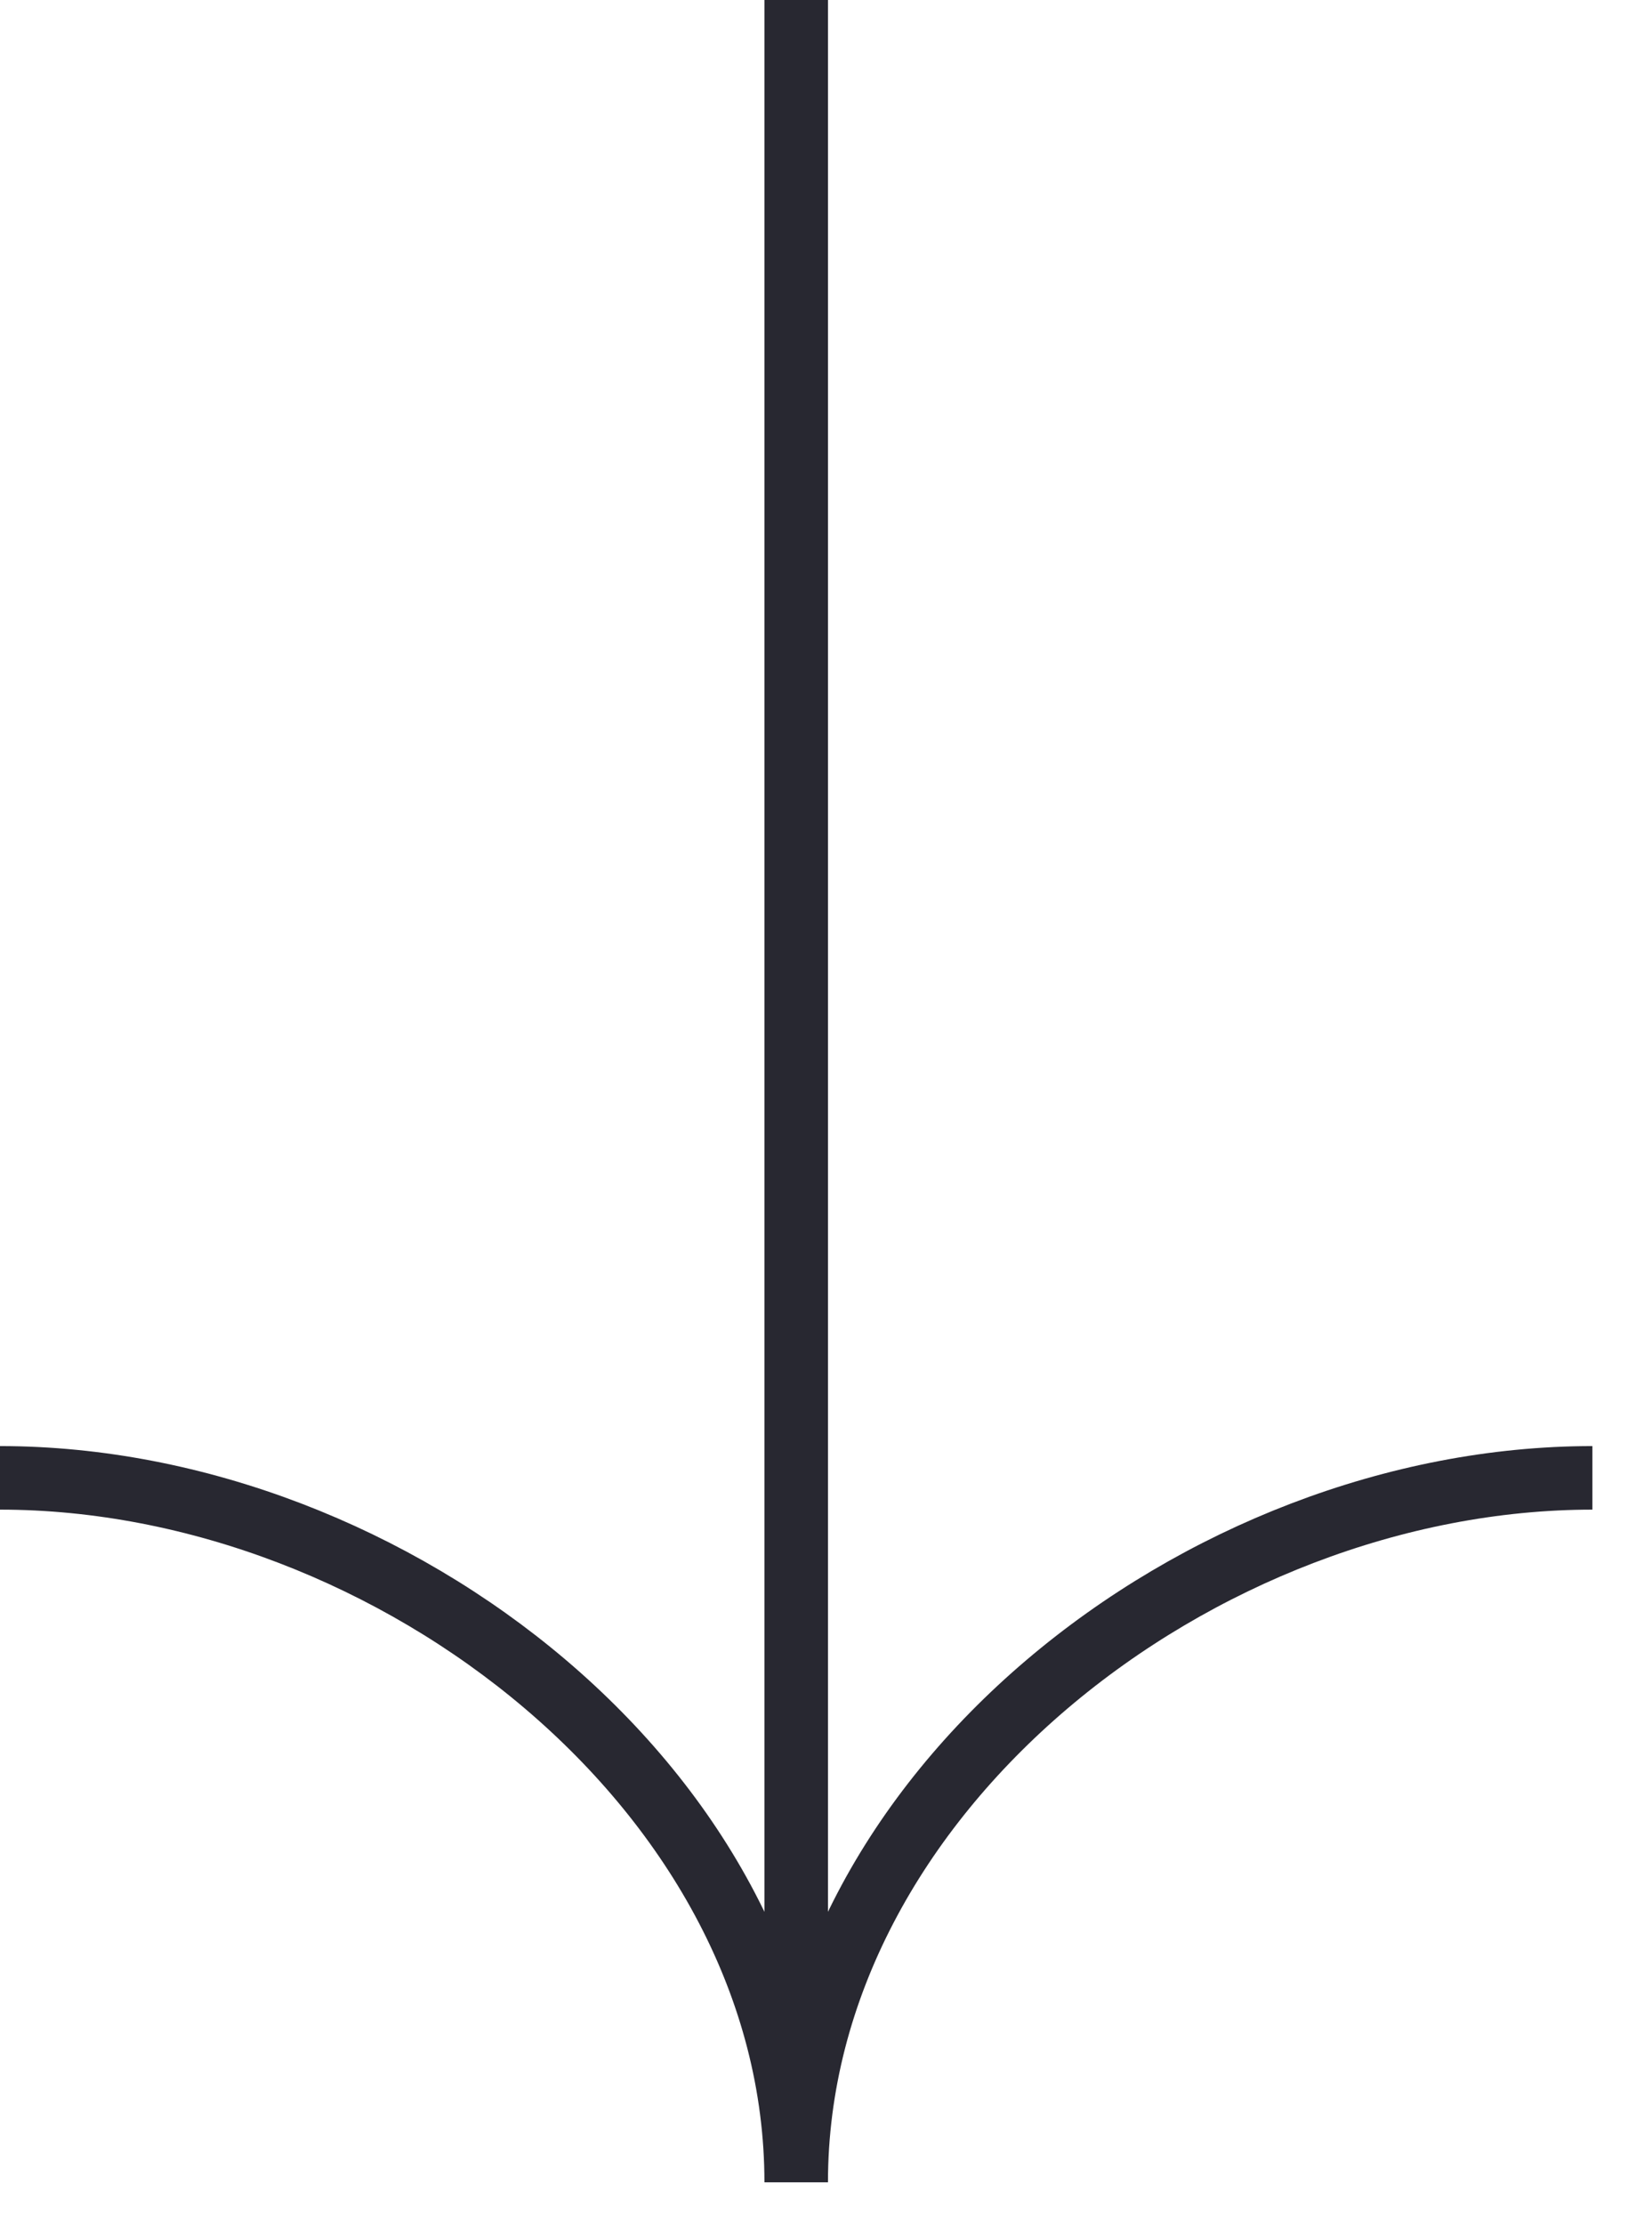
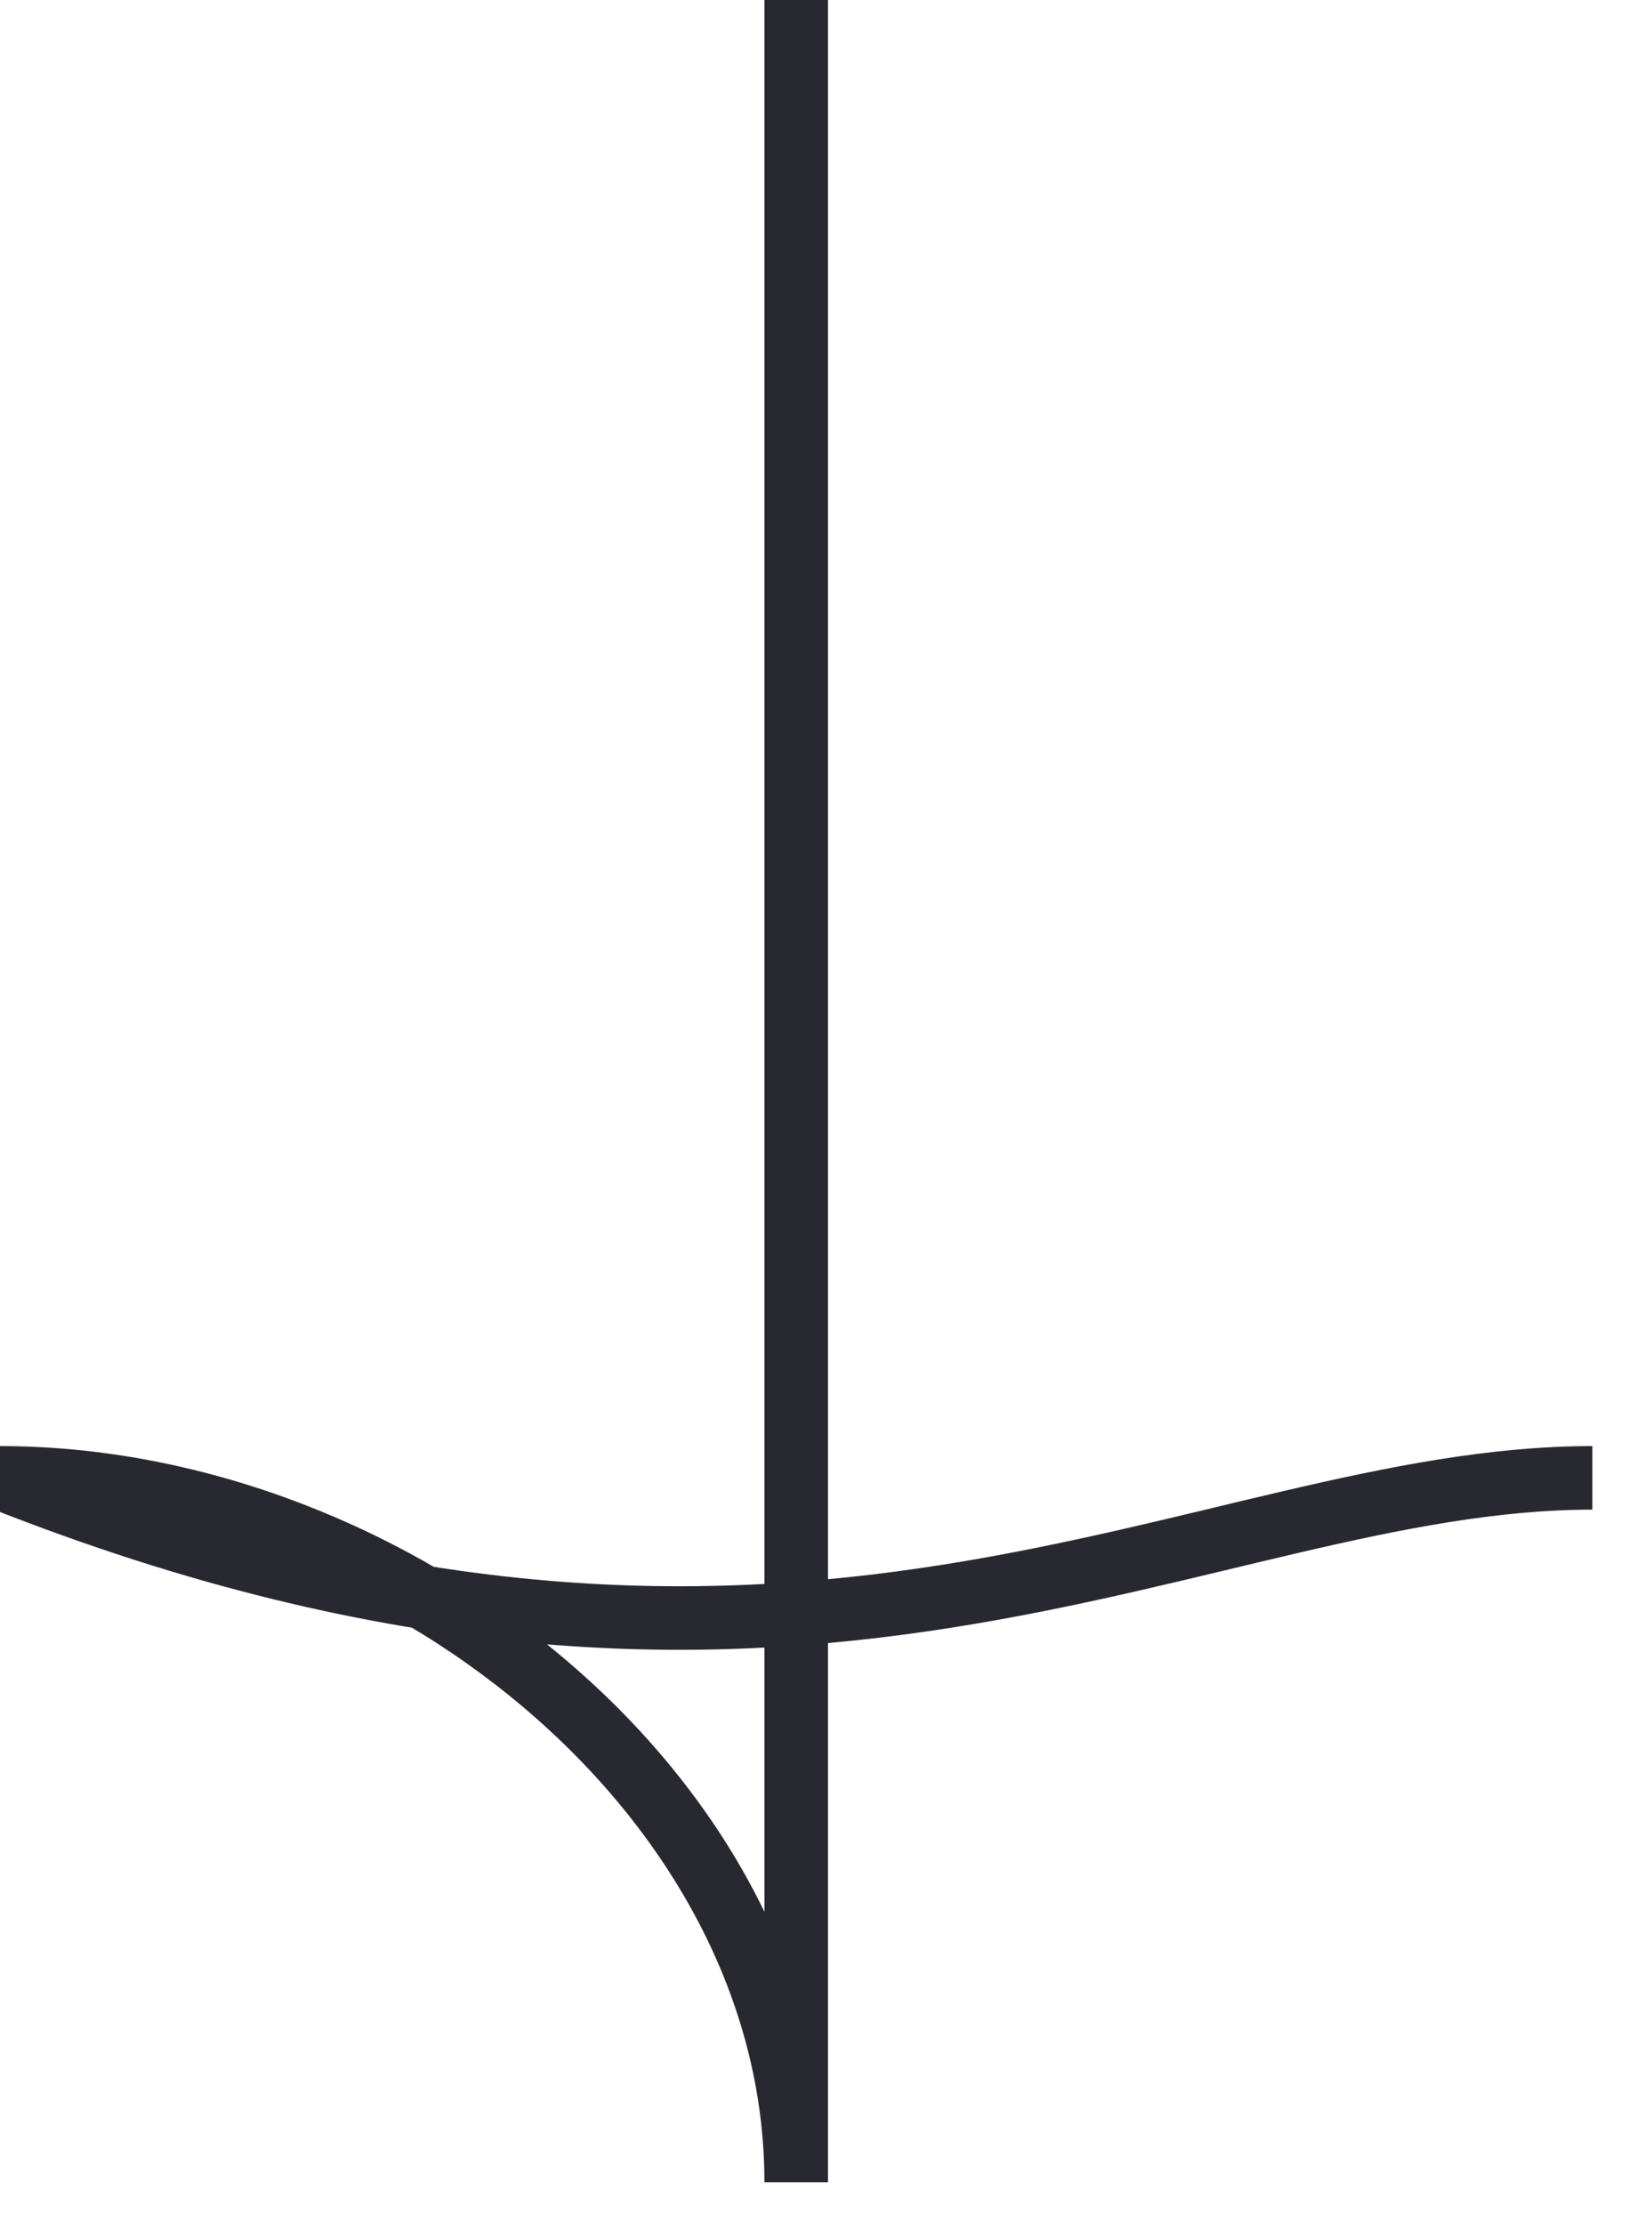
<svg xmlns="http://www.w3.org/2000/svg" width="26" height="35" viewBox="0 0 26 35" fill="none">
-   <path d="M12.531 0L12.531 34.34M12.531 34.34C12.531 28.218 6.179 23.255 0 23.255M12.531 34.34C12.531 28.218 18.883 23.255 25.062 23.255" stroke="#282831" stroke-linejoin="round" />
+   <path d="M12.531 0L12.531 34.34M12.531 34.34C12.531 28.218 6.179 23.255 0 23.255C12.531 28.218 18.883 23.255 25.062 23.255" stroke="#282831" stroke-linejoin="round" />
</svg>